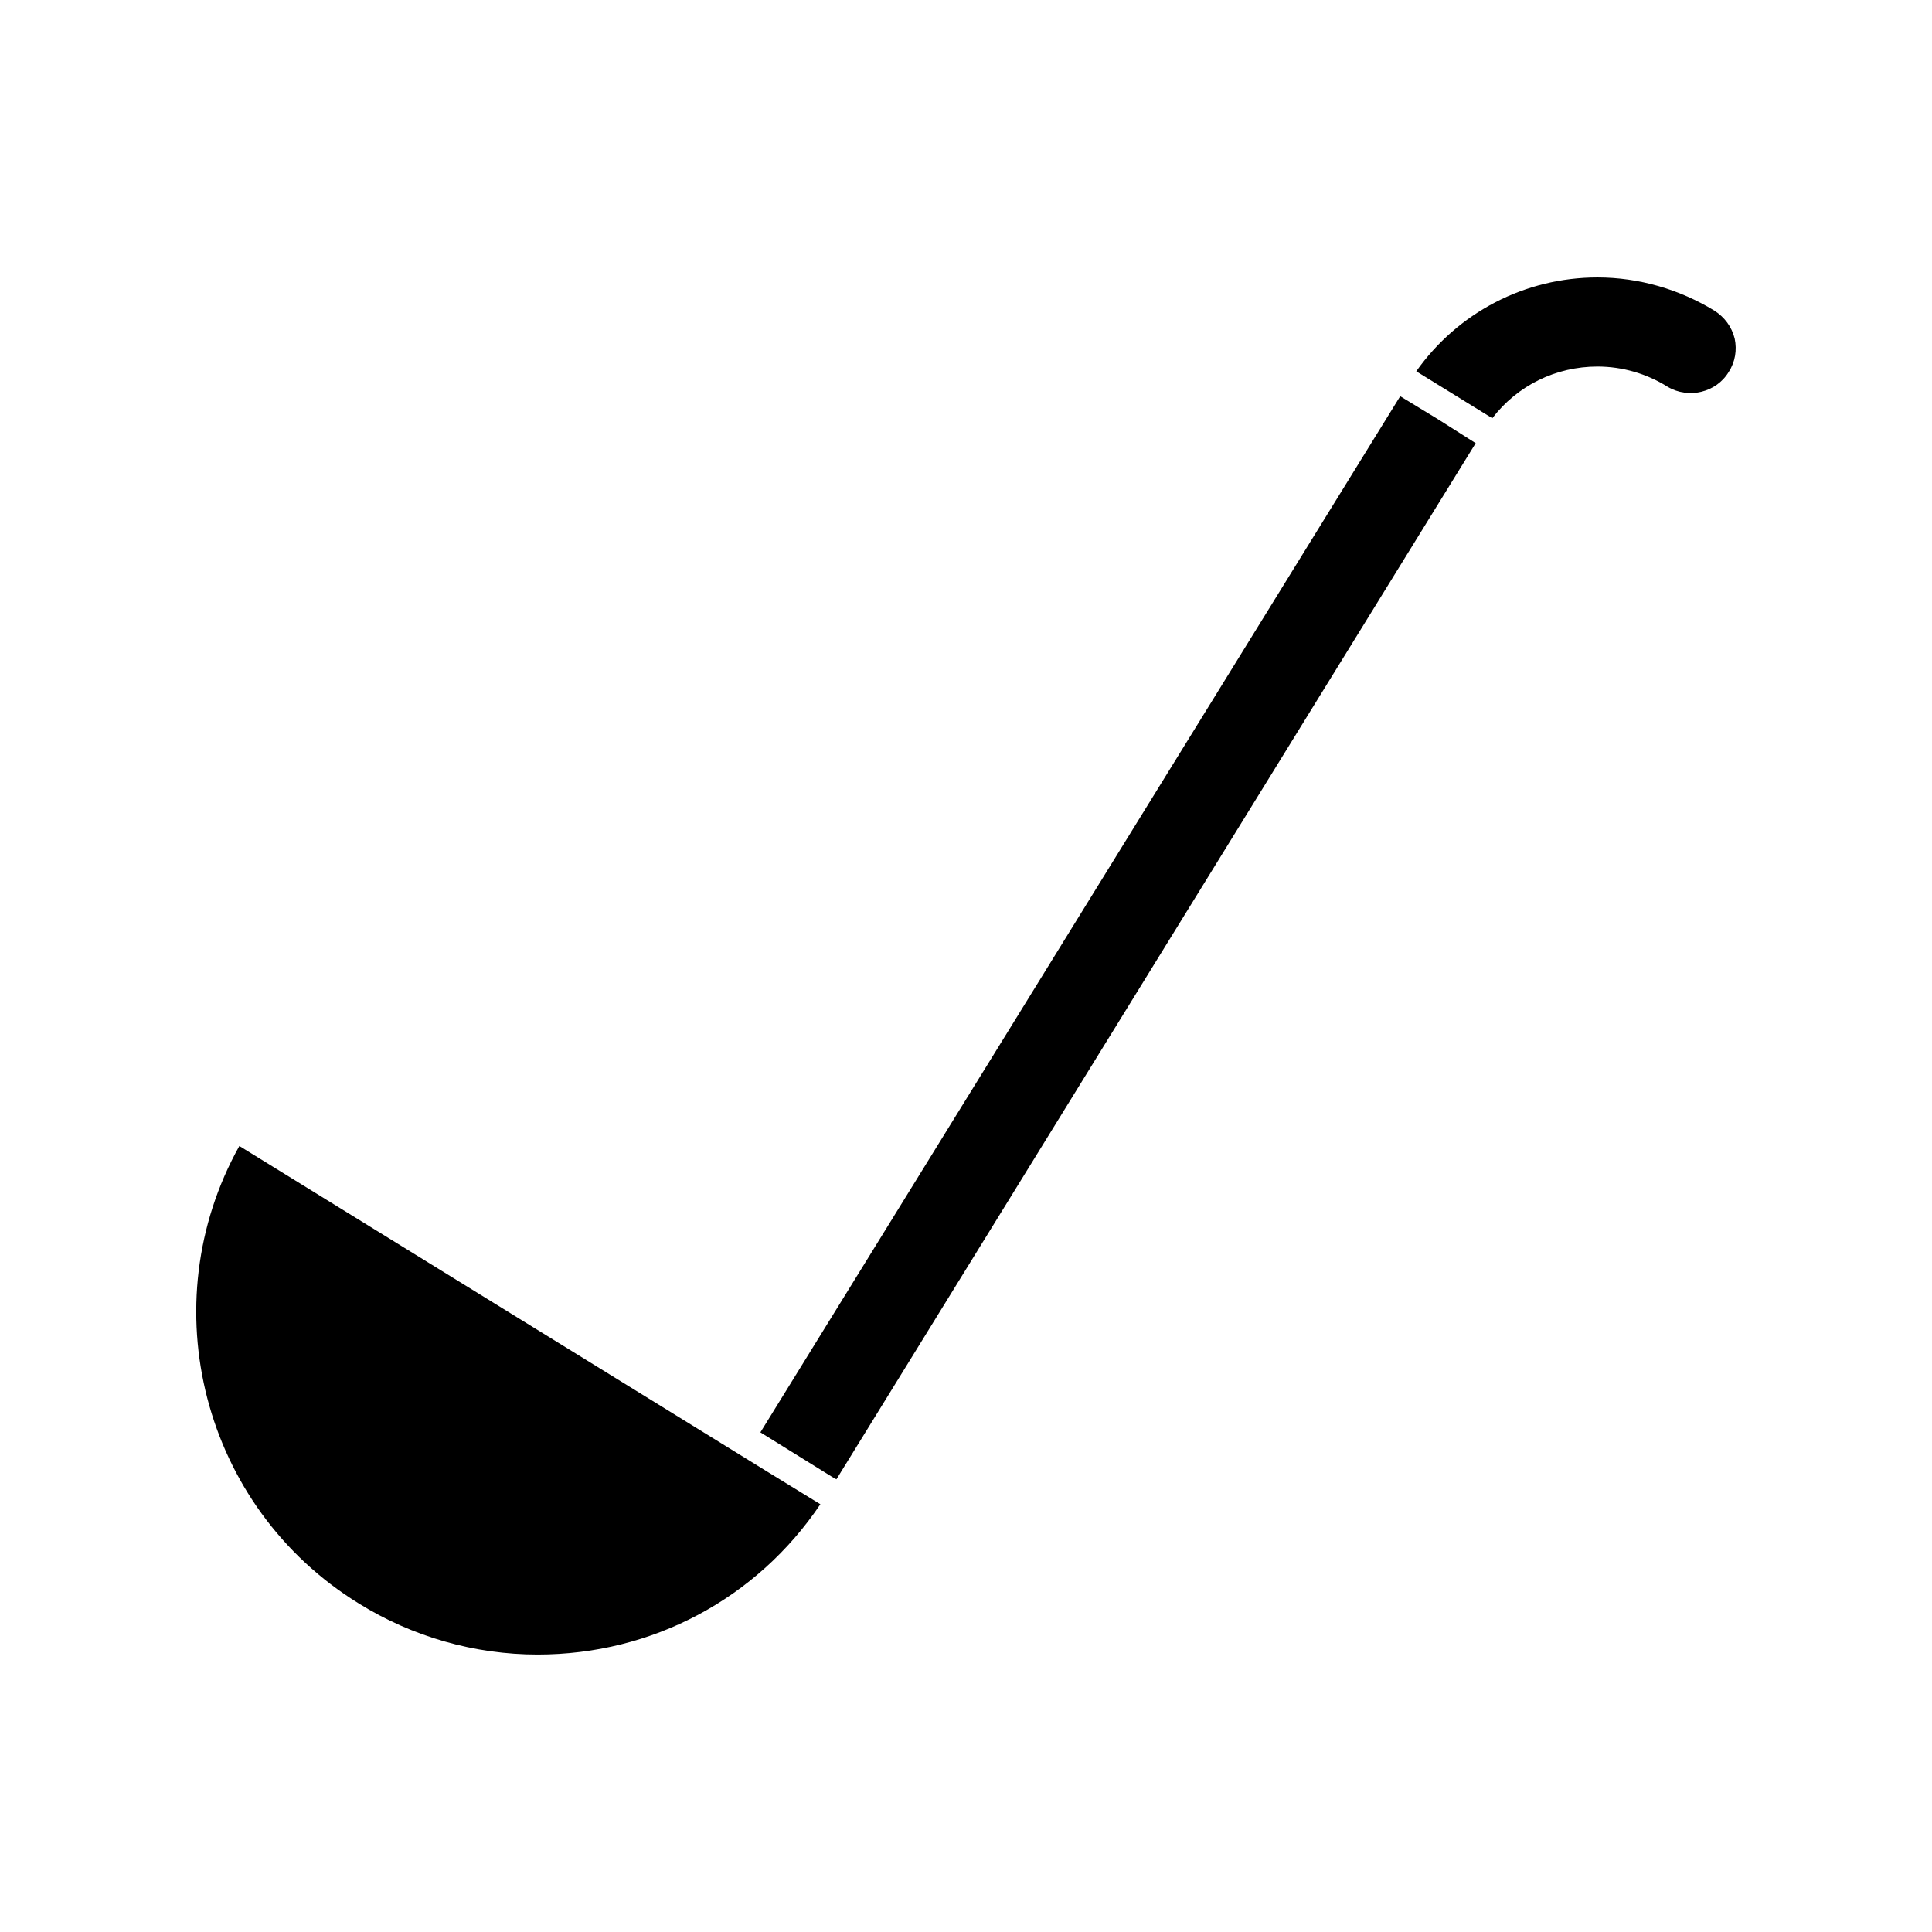
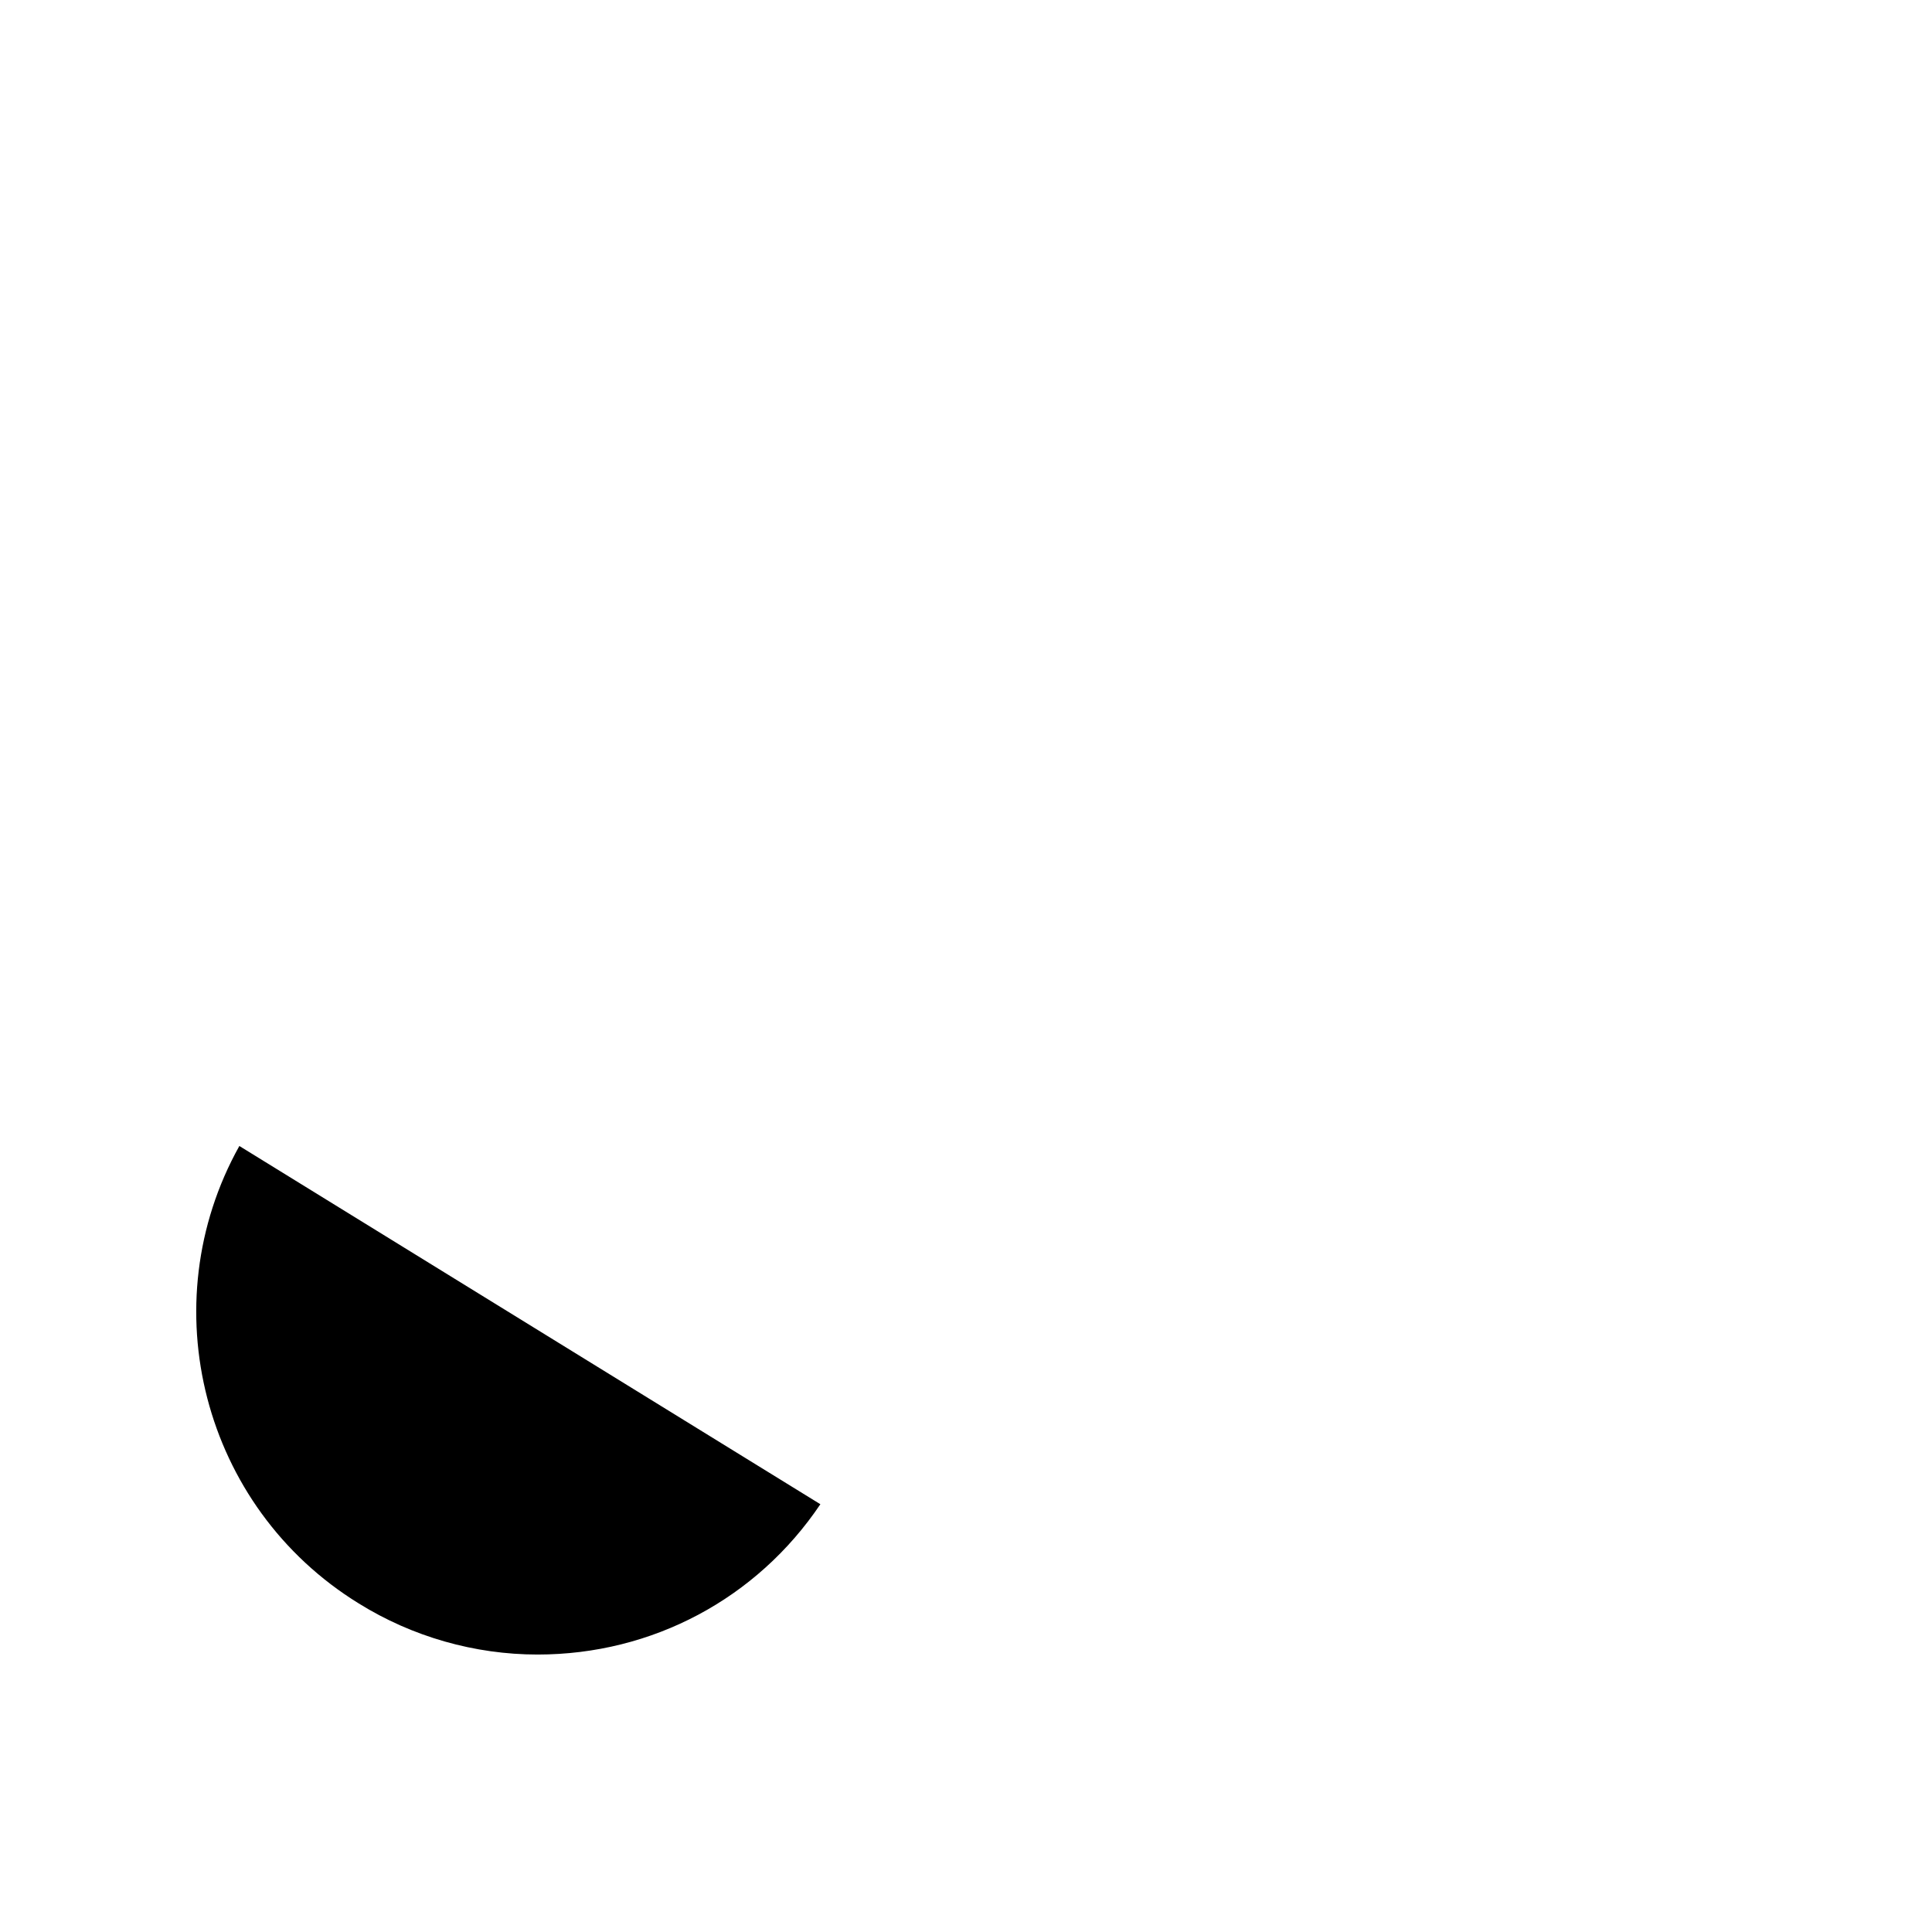
<svg xmlns="http://www.w3.org/2000/svg" fill="#000000" width="800px" height="800px" version="1.1" viewBox="144 144 512 512">
  <g>
-     <path d="m603.71 233.74c-0.789-3.148-2.676-5.668-5.352-7.398-9.289-5.668-19.996-8.816-31.016-8.816-19.207 0-37 9.289-48.02 24.875l20.152 12.438c6.613-8.66 16.848-13.699 27.867-13.699 6.613 0 13.066 1.891 18.578 5.352 5.512 3.305 12.91 1.574 16.215-3.938 1.73-2.672 2.203-5.82 1.574-8.812z" />
-     <path d="m515.07 249.01-169.56 274.58 19.523 12.121 0.629 0.316 169.41-274.58-9.918-6.297z" />
-     <path d="m207.43 447.7c-23.457 42.035-9.762 95.723 31.645 121.23 14.168 8.816 30.699 13.539 47.391 13.539 30.387 0 58.094-14.801 74.941-39.832l-13.855-8.5z" />
+     <path d="m207.43 447.7c-23.457 42.035-9.762 95.723 31.645 121.23 14.168 8.816 30.699 13.539 47.391 13.539 30.387 0 58.094-14.801 74.941-39.832z" />
  </g>
</svg>